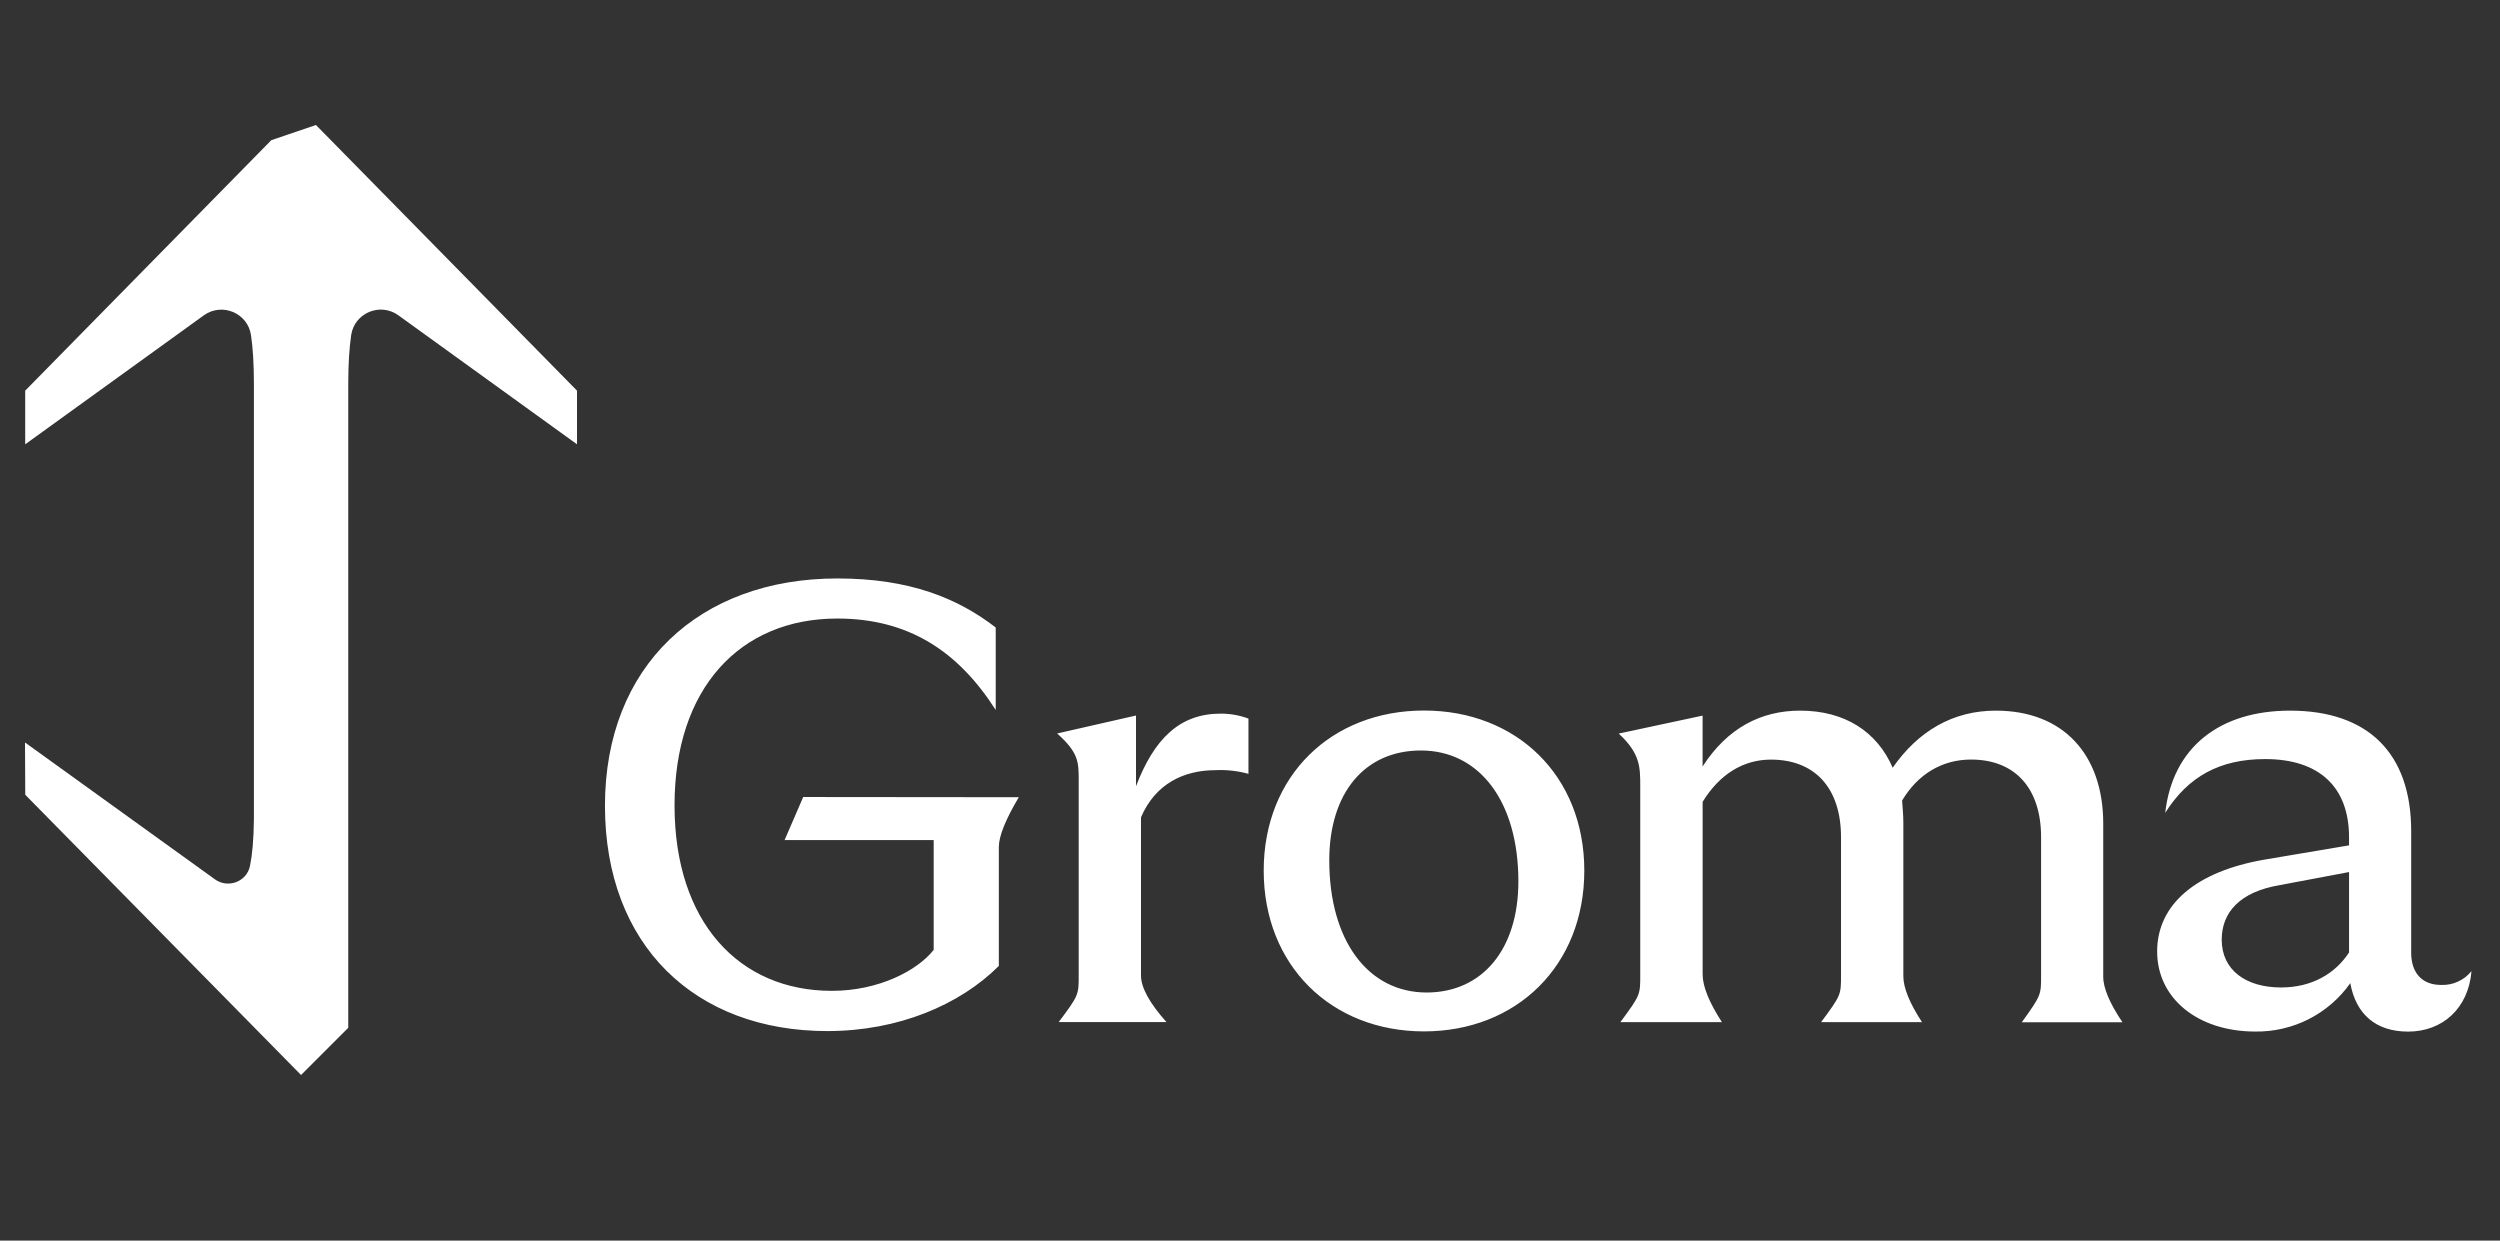
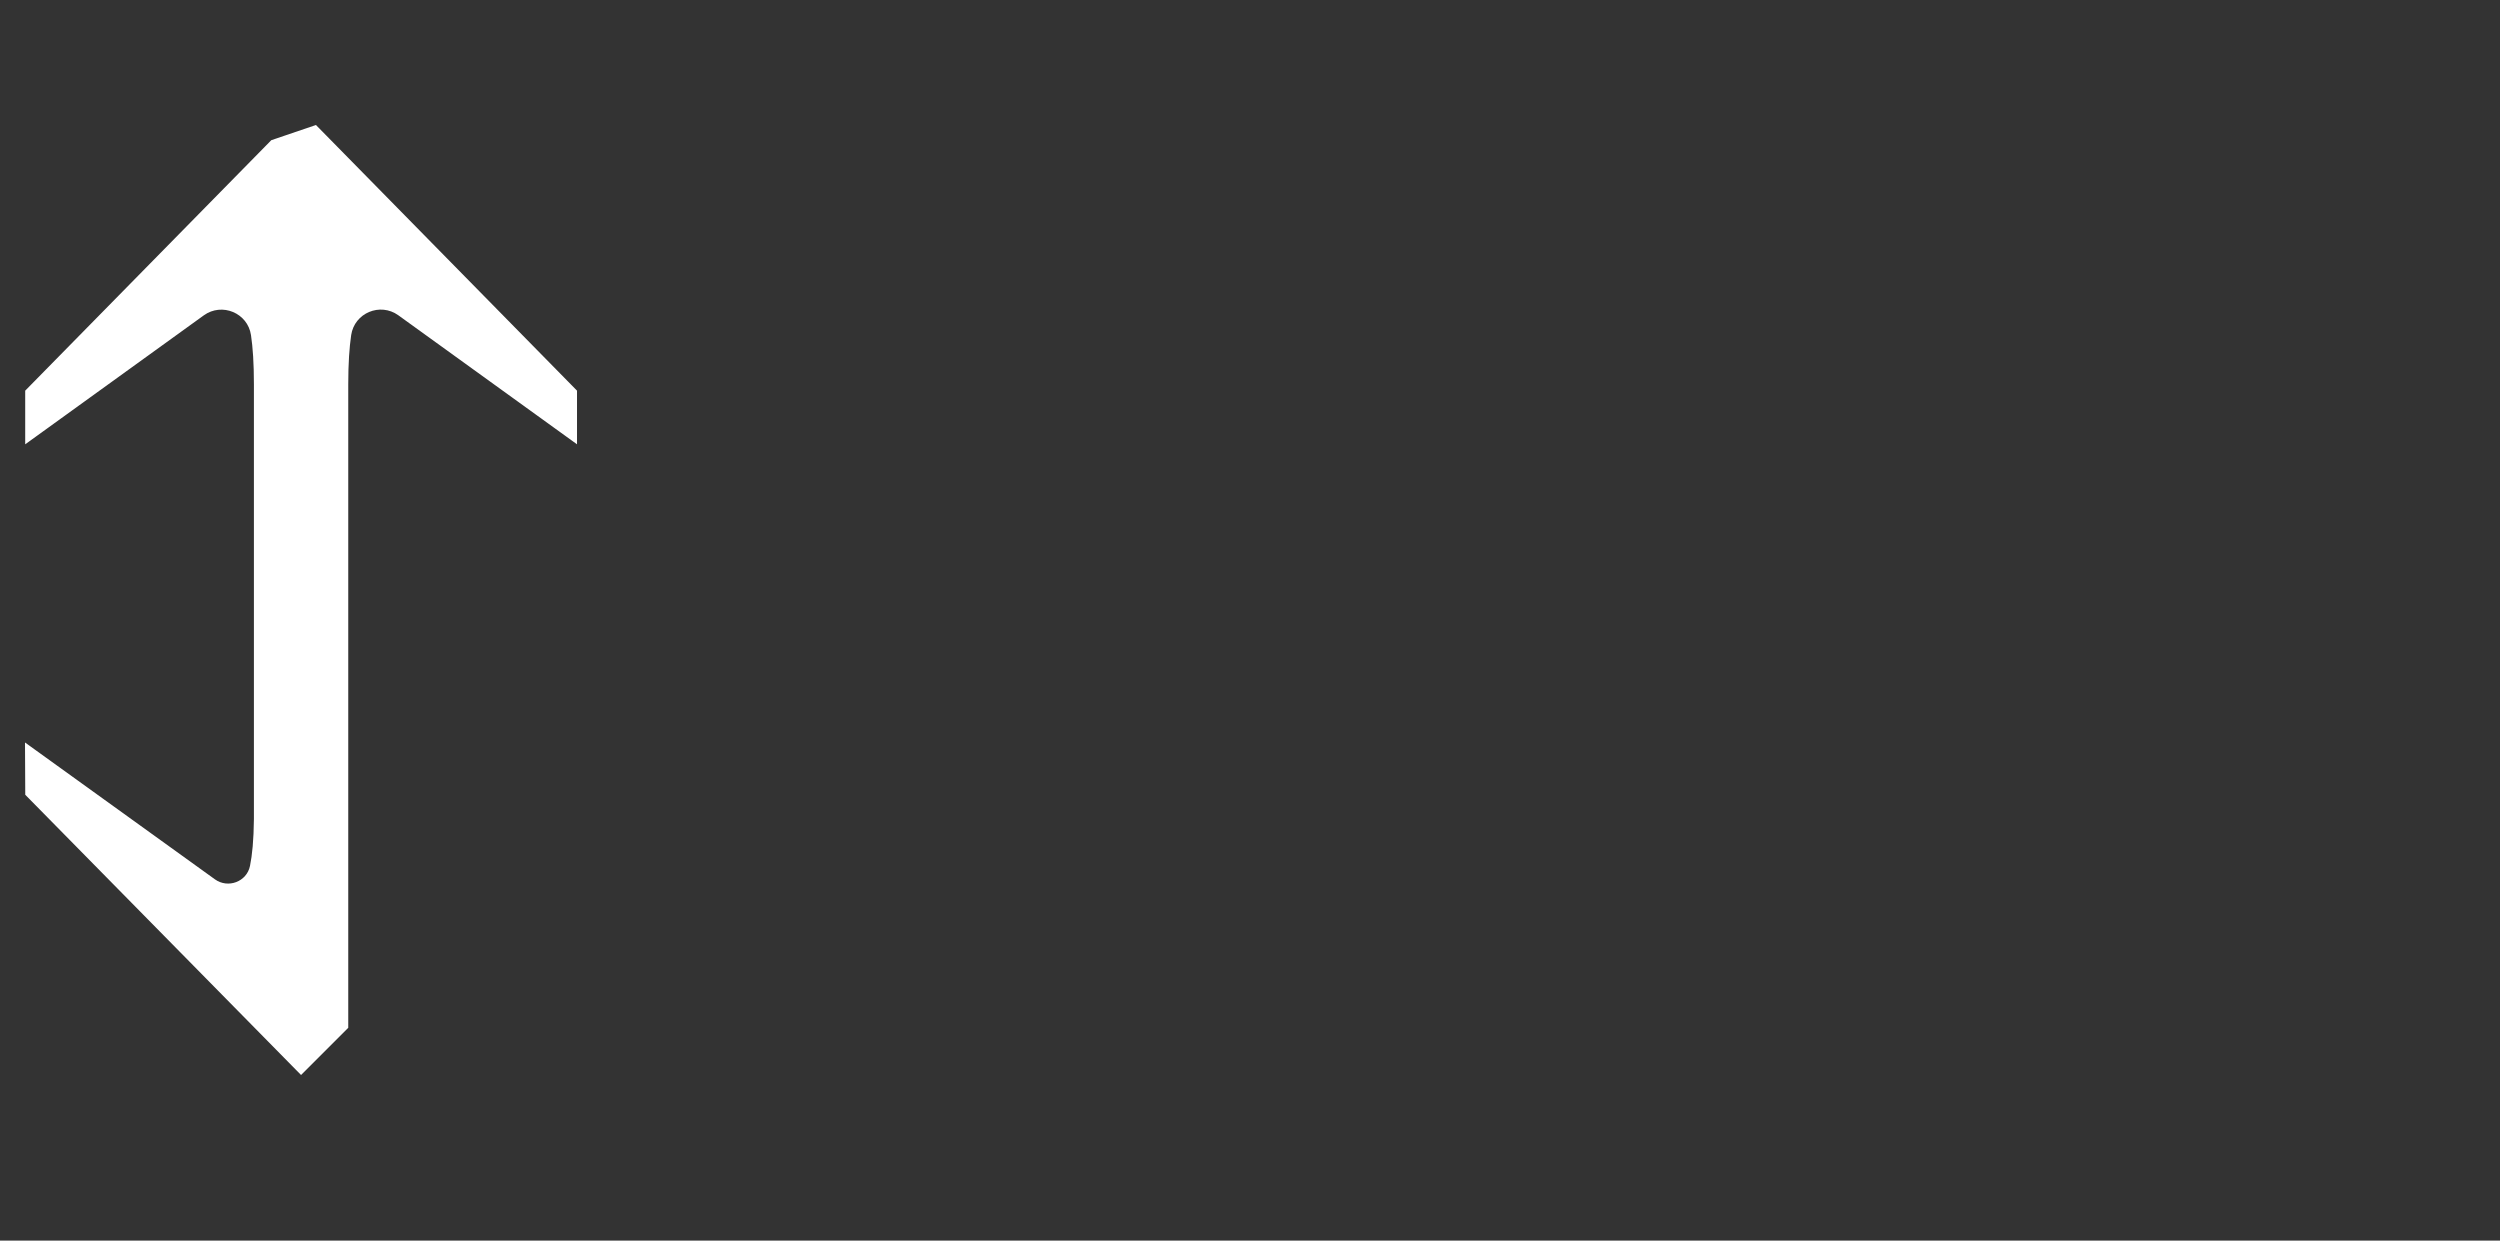
<svg xmlns="http://www.w3.org/2000/svg" width="133" height="66" viewBox="0 0 133 66" fill="none">
  <rect x="0" y="0" width="133" height="66" fill="#333333" stroke="none" />
-   <path d="M54.195 42.42C53.49 43.609 53.138 44.489 53.138 45.062V51.387C51.056 53.467 47.781 54.853 44.016 54.853C36.976 54.853 32.184 50.297 32.184 42.866C32.184 35.436 37.2 30.774 44.545 30.774C48.41 30.774 50.956 31.831 52.972 33.382V37.772C50.965 34.625 48.313 32.906 44.545 32.906C39.354 32.906 35.885 36.626 35.885 42.844C35.885 49.062 39.324 52.713 44.249 52.713C46.762 52.713 48.811 51.626 49.672 50.535V44.691H41.74L42.731 42.401L54.201 42.412L54.195 42.42ZM57.387 51.897V41.532C57.387 40.541 57.387 40.045 56.241 39.021L60.435 38.066V41.828C61.396 39.32 62.747 37.966 64.931 37.966C65.438 37.963 65.942 38.052 66.418 38.229V41.169C65.848 41.011 65.255 40.945 64.665 40.973C62.98 40.973 61.462 41.698 60.701 43.481V51.9C60.701 52.536 61.152 53.361 62.055 54.374H56.324C57.387 52.954 57.387 52.921 57.387 51.9V51.897ZM67.229 46.318C67.229 41.266 70.831 37.8 75.756 37.8C80.681 37.8 84.285 41.266 84.285 46.318C84.285 51.371 80.683 54.87 75.756 54.87C70.828 54.87 67.229 51.368 67.229 46.318ZM80.778 46.892C80.778 42.667 78.729 39.926 75.59 39.926C72.614 39.926 70.717 42.171 70.717 45.77C70.717 50.028 72.766 52.802 75.908 52.802C78.859 52.791 80.778 50.513 80.778 46.883V46.894V46.892ZM111.889 51.941C111.889 52.557 112.231 53.372 112.916 54.386H107.559C108.586 52.954 108.586 52.932 108.586 51.911V44.536C108.586 41.928 107.196 40.408 104.86 40.408C103.307 40.408 102.017 41.2 101.192 42.589C101.222 42.985 101.258 43.378 101.258 43.81V51.933C101.258 52.549 101.588 53.364 102.249 54.377H96.884C97.942 52.946 97.942 52.924 97.942 51.902V44.538C97.942 41.931 96.555 40.411 94.215 40.411C92.729 40.411 91.472 41.202 90.58 42.659V51.836C90.58 52.473 90.922 53.32 91.605 54.377H86.204C87.261 52.946 87.261 52.924 87.261 51.902V41.831C87.261 40.809 87.261 40.081 86.115 39.026L90.578 38.071V40.776C91.898 38.73 93.684 37.806 95.766 37.806C98.147 37.806 99.863 38.927 100.691 40.843C102.044 38.896 103.894 37.806 106.175 37.806C109.776 37.806 111.892 40.15 111.892 43.819V51.949L111.889 51.941ZM131.481 51.678C131.315 53.66 129.928 54.881 128.112 54.881C126.392 54.881 125.335 53.956 125.036 52.304C124.466 53.112 123.71 53.768 122.827 54.217C121.946 54.665 120.969 54.892 119.981 54.878C116.941 54.878 114.76 53.129 114.76 50.618C114.76 48.107 116.841 46.357 120.476 45.731L124.969 44.973V44.544C124.969 41.87 123.386 40.383 120.507 40.383C118.093 40.383 116.41 41.308 115.189 43.245C115.585 39.746 118.096 37.806 121.83 37.806C125.961 37.806 128.275 40.053 128.275 44.212V50.681C128.275 51.772 128.867 52.398 129.858 52.398C130.166 52.412 130.473 52.354 130.755 52.226C131.038 52.099 131.284 51.911 131.478 51.67L131.481 51.678ZM124.969 50.687V46.393L121.301 47.085C119.12 47.448 118.195 48.572 118.195 49.992C118.195 51.609 119.485 52.533 121.348 52.533C122.982 52.536 124.239 51.797 124.964 50.676L124.969 50.687Z" fill="white" />
  <path d="M30.697 20.783L17.603 7.458L16.808 6.65L14.433 7.458L1.341 20.783V23.637L10.842 16.777C11.811 16.079 13.179 16.649 13.353 17.829C13.45 18.477 13.508 19.326 13.508 20.442V43.575C13.497 44.696 13.417 45.496 13.3 46.066C13.129 46.908 12.132 47.282 11.435 46.781L1.33 39.5L1.344 42.282L16.016 57.19L18.527 54.679V20.442C18.527 19.326 18.588 18.477 18.682 17.829C18.857 16.647 20.224 16.076 21.193 16.774L30.697 23.637V20.783Z" fill="white" />
</svg>